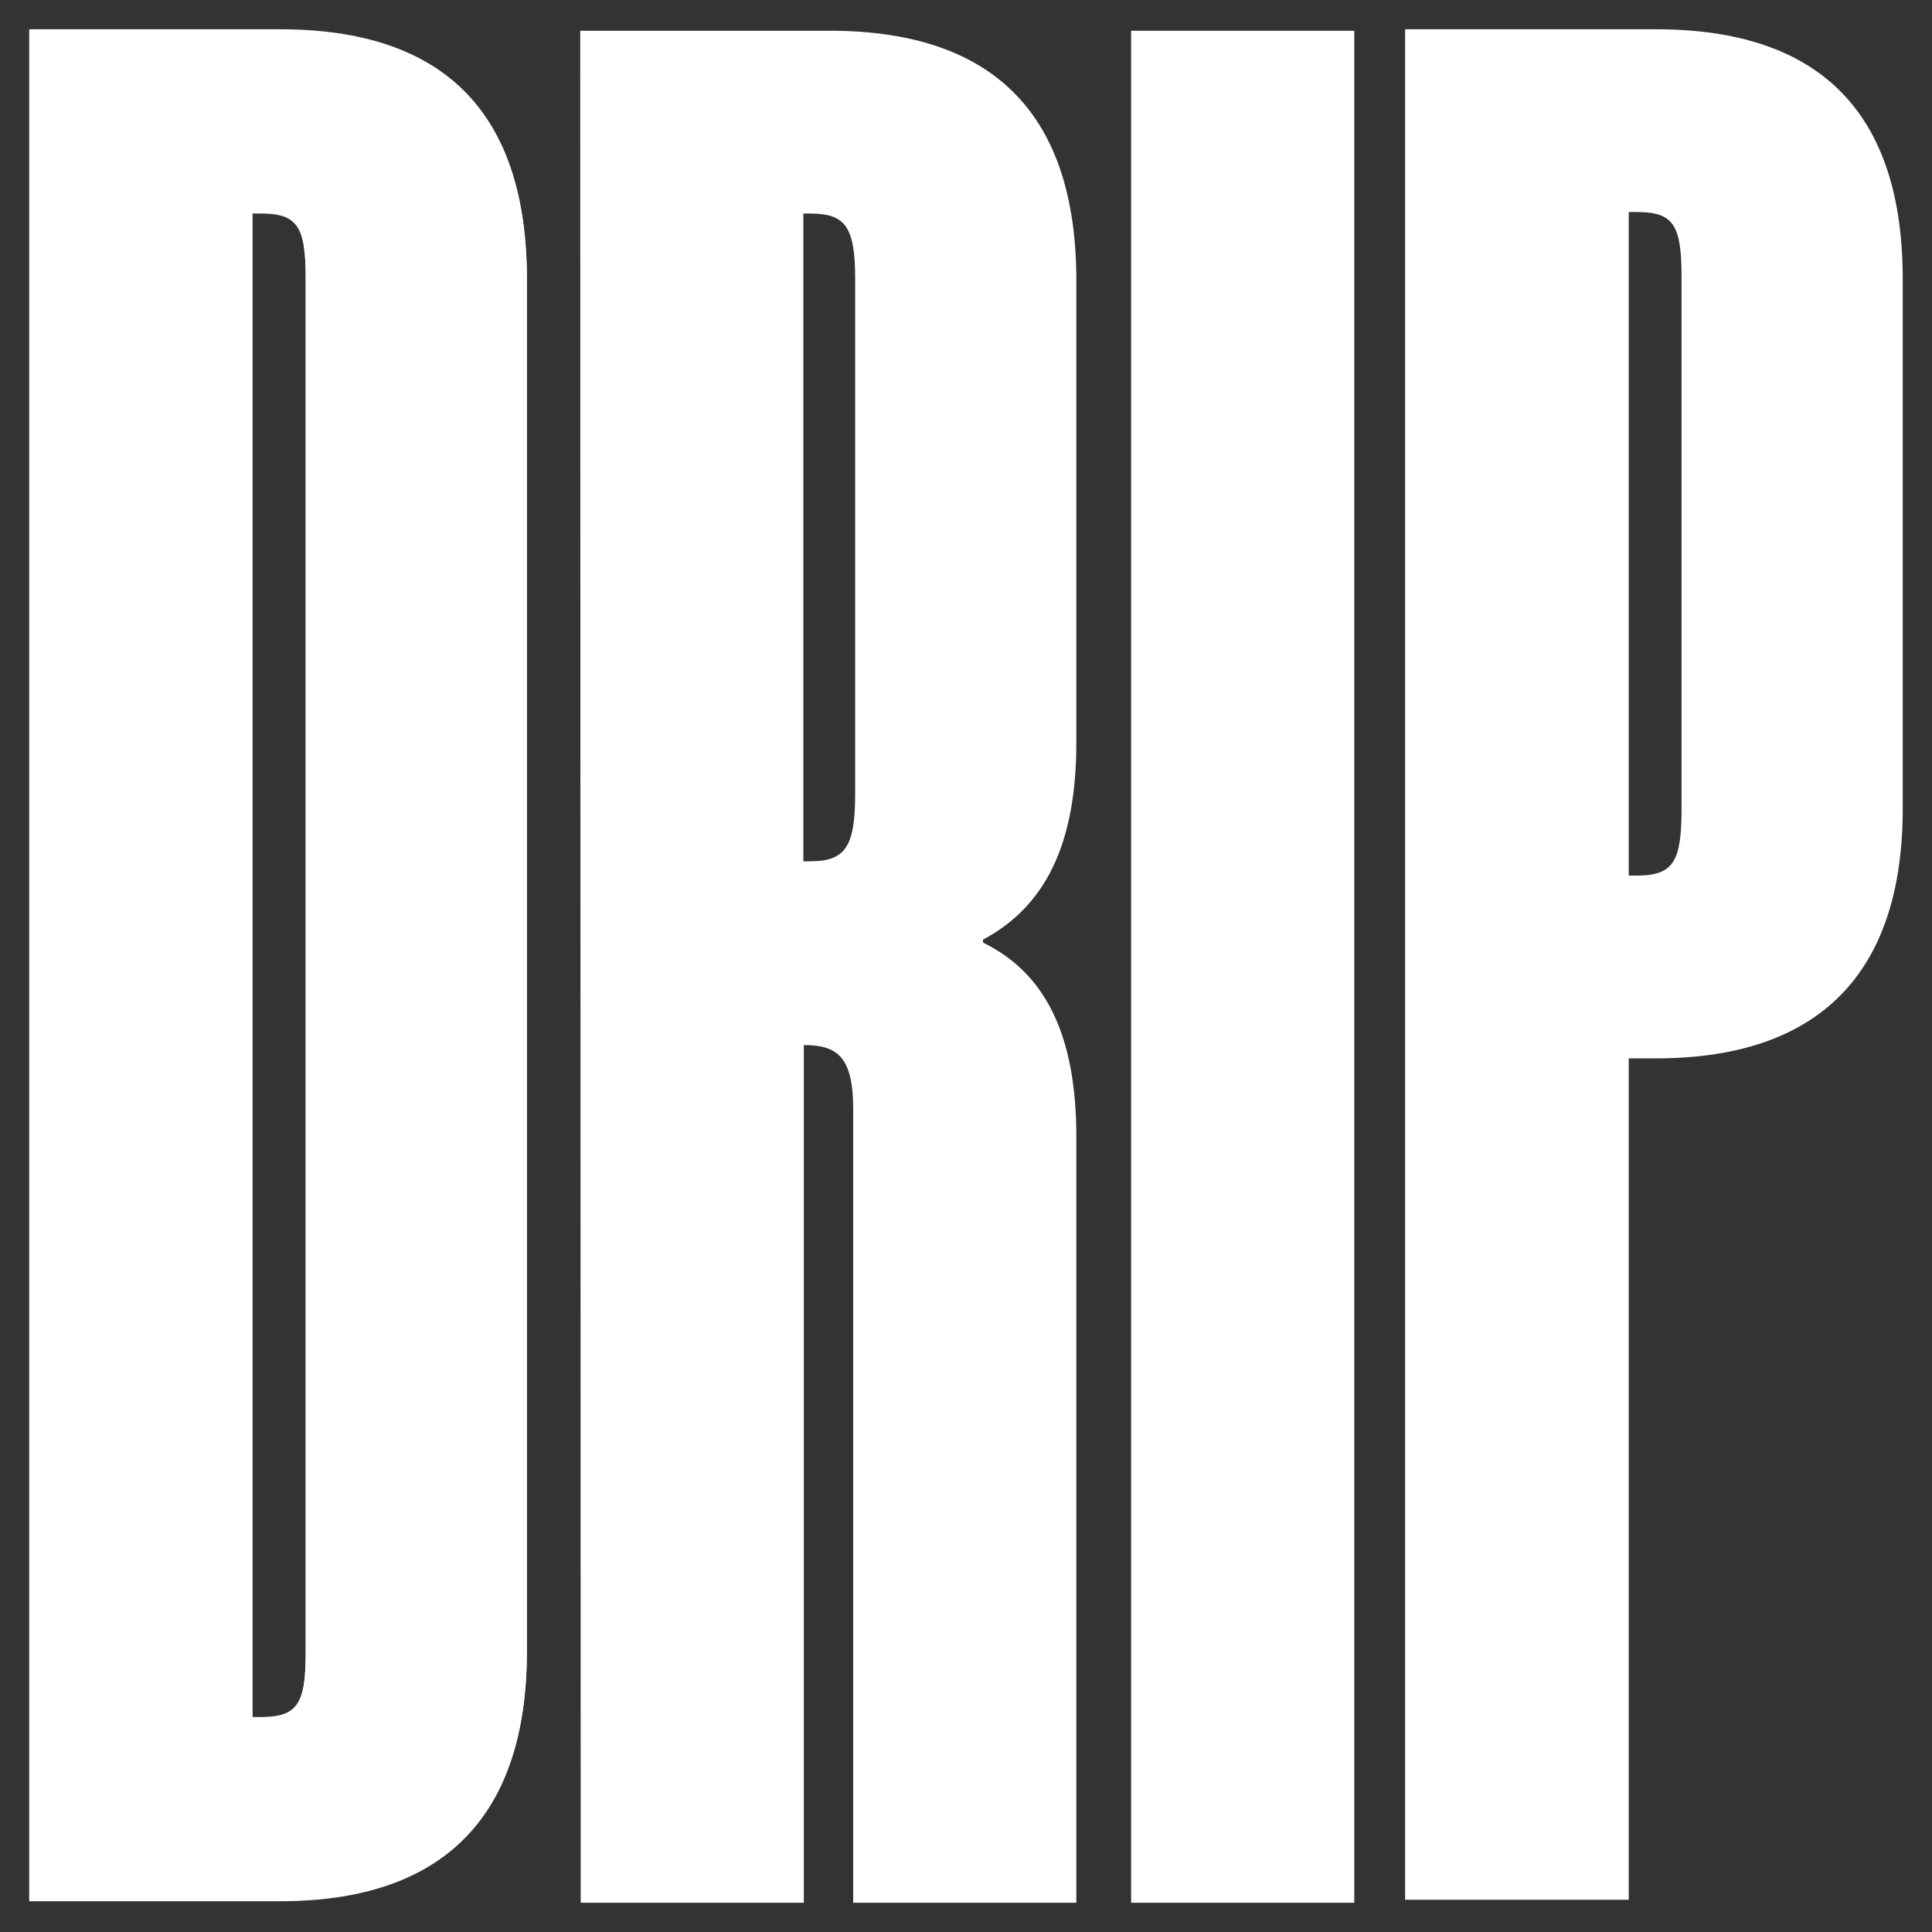
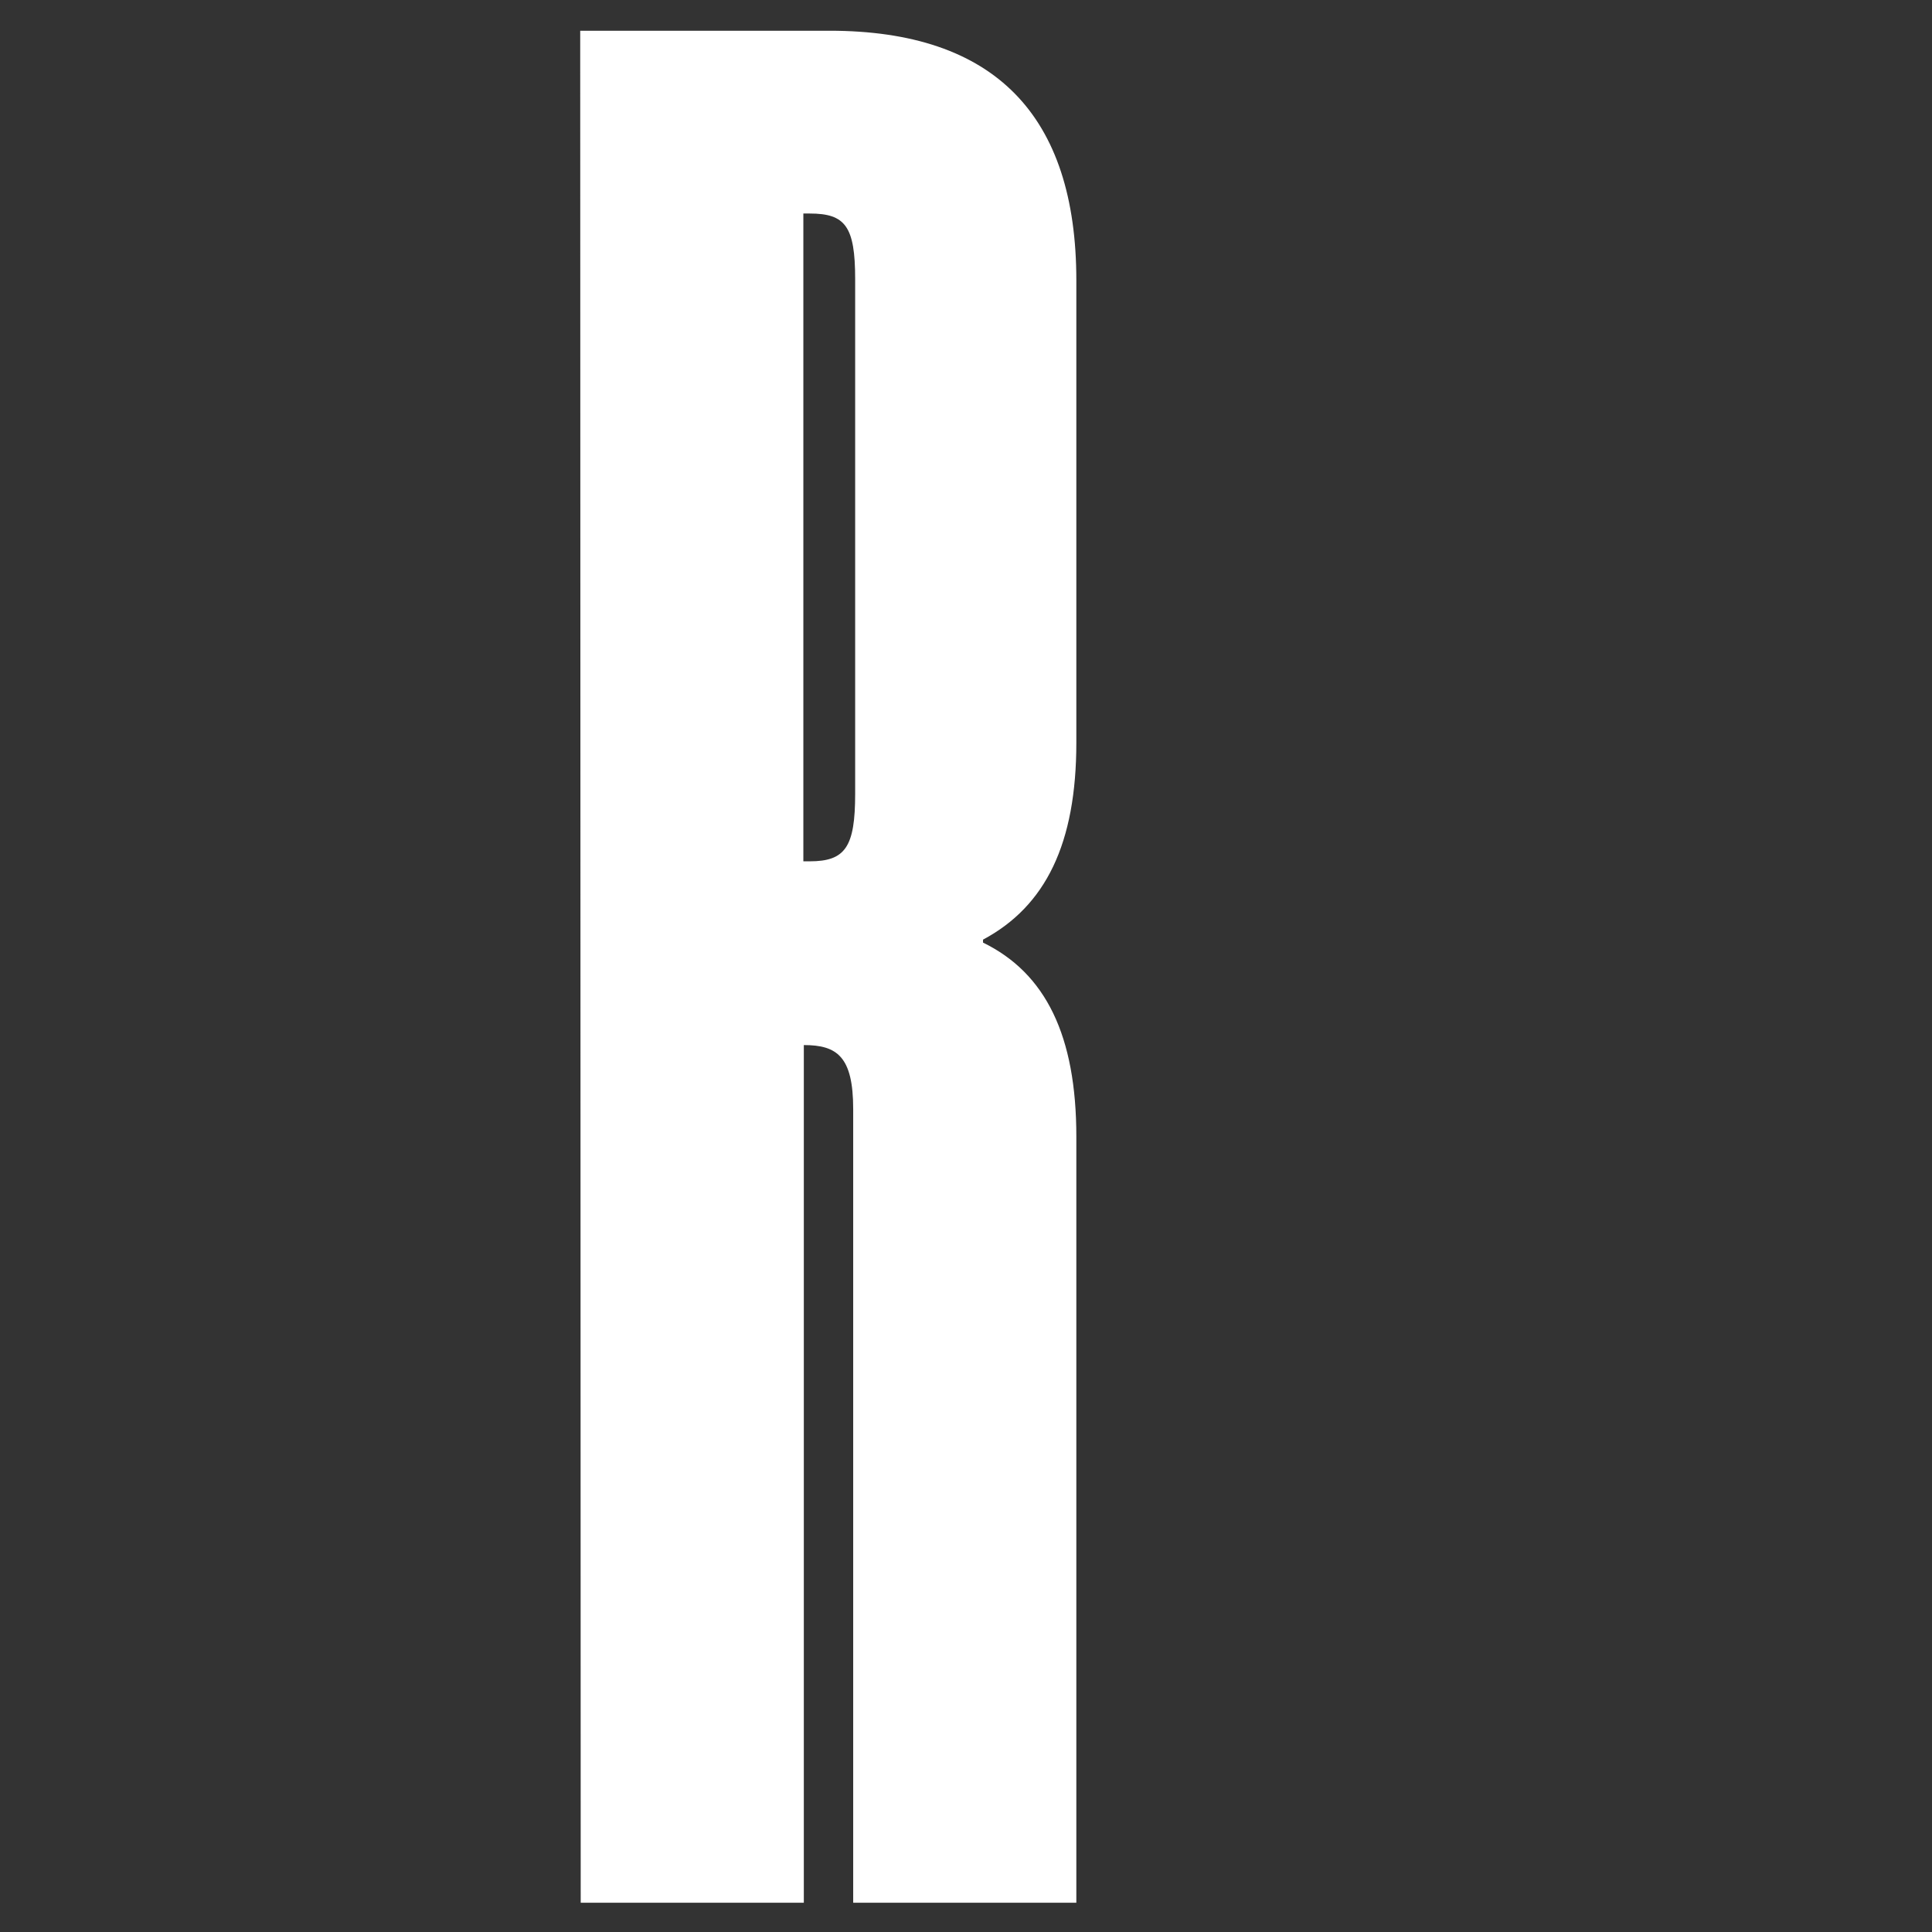
<svg xmlns="http://www.w3.org/2000/svg" width="54" height="54" viewBox="0 0 54 54" fill="none">
  <rect x="0" y="0" width="54" height="54" fill="#333333" stroke="none" />
-   <path d="M0.818 0.859H7.828C12.45 0.859 14.727 3.228 14.727 7.84V46.16C14.727 50.772 12.395 53.14 7.828 53.14H0.818V0.859ZM7.29 48.032C8.311 48.032 8.545 47.674 8.545 46.201V7.799C8.545 6.326 8.311 5.968 7.29 5.968H7.055V48.032H7.29Z" fill="white" />
-   <path d="M0.818 0.818H7.828C12.45 0.818 14.727 3.186 14.727 7.799V46.118C14.727 50.731 12.395 53.099 7.828 53.099H0.818V0.818ZM7.29 47.991C8.311 47.991 8.545 47.633 8.545 46.16V7.758C8.545 6.284 8.311 5.926 7.29 5.926H7.055V47.991H7.29Z" fill="white" />
  <path d="M16.217 0.859H23.185C27.807 0.859 30.084 3.228 30.084 7.84V20.756C30.084 23.578 29.228 25.327 27.476 26.263V26.346C29.228 27.2 30.084 28.948 30.084 31.771V53.182H23.847V31C23.847 29.526 23.392 29.21 22.467 29.21V53.182H16.231L16.217 0.859ZM22.633 24.074C23.626 24.074 23.902 23.675 23.902 22.188V7.799C23.902 6.326 23.626 5.968 22.633 5.968H22.454V24.074H22.633Z" fill="white" />
-   <path d="M31.615 0.859H37.852V53.182H31.615V0.859Z" fill="white" />
-   <path d="M39.273 0.818H46.283C50.905 0.818 53.182 3.186 53.182 7.799V22.601C53.182 27.213 50.836 29.582 46.283 29.582H45.524V53.099H39.273V0.818ZM45.745 24.473C46.779 24.473 47 24.074 47 22.601V7.758C47 6.284 46.779 5.926 45.745 5.926H45.524V24.473H45.745Z" fill="white" />
</svg>